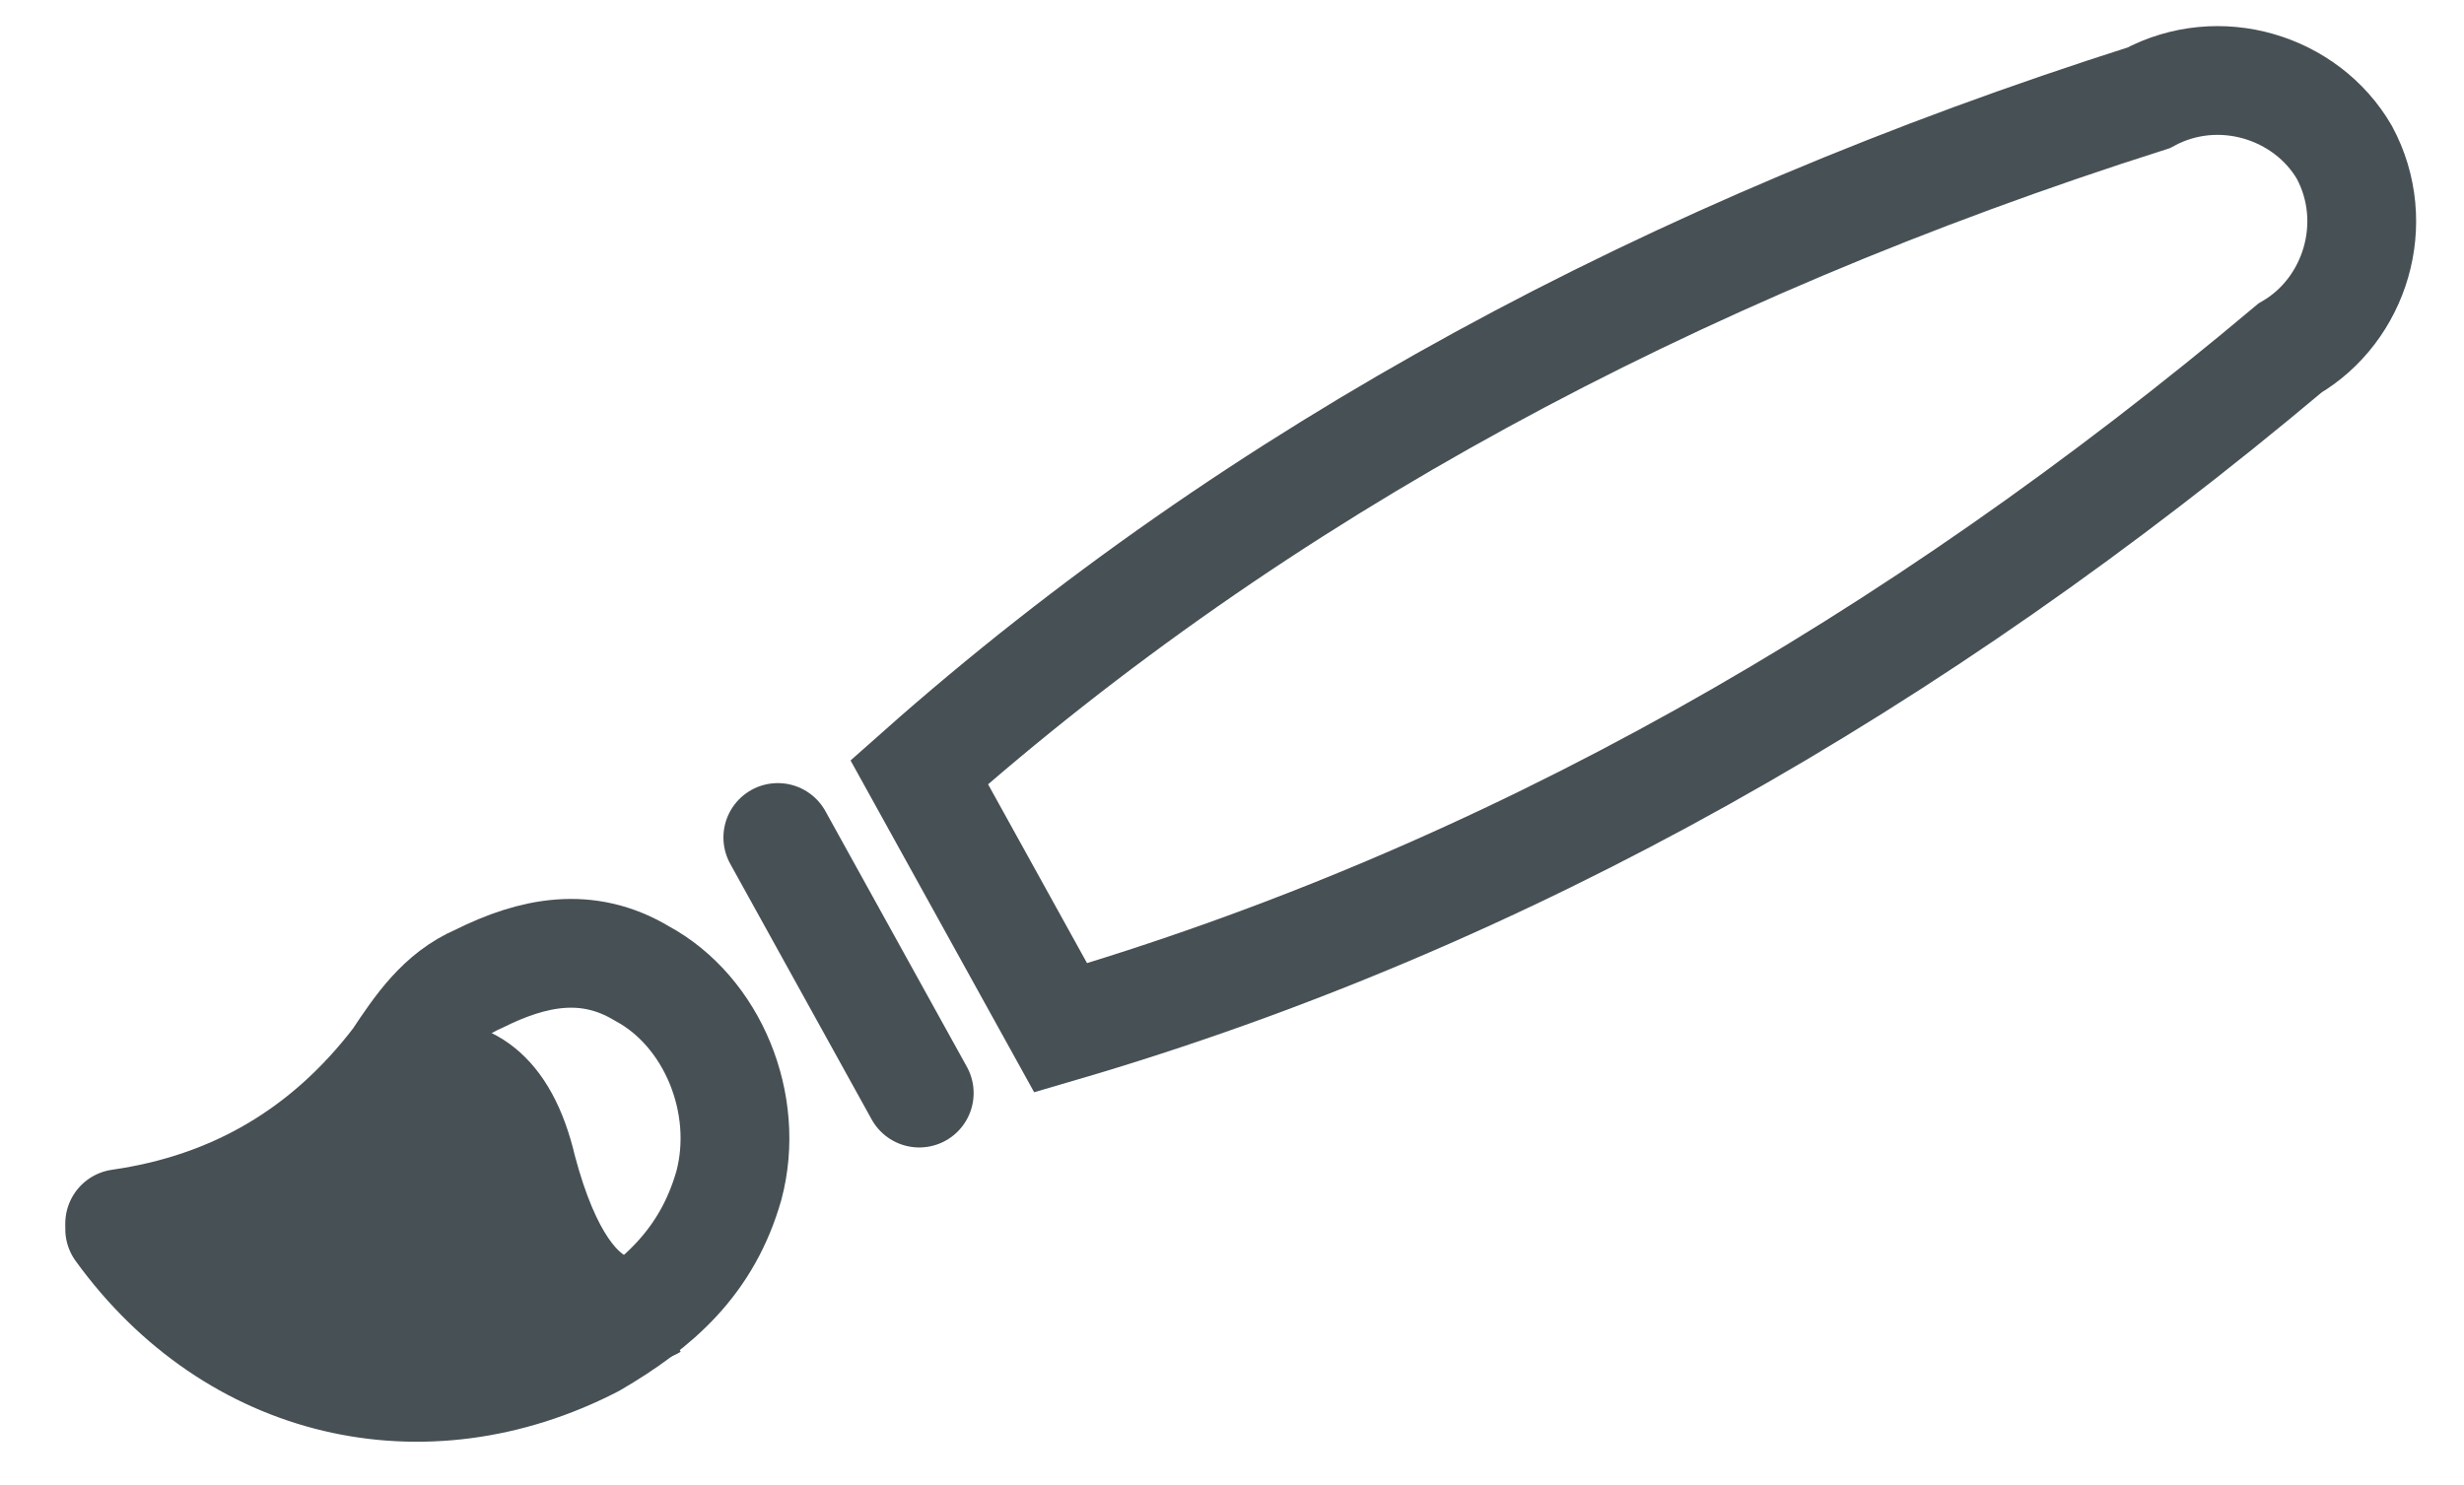
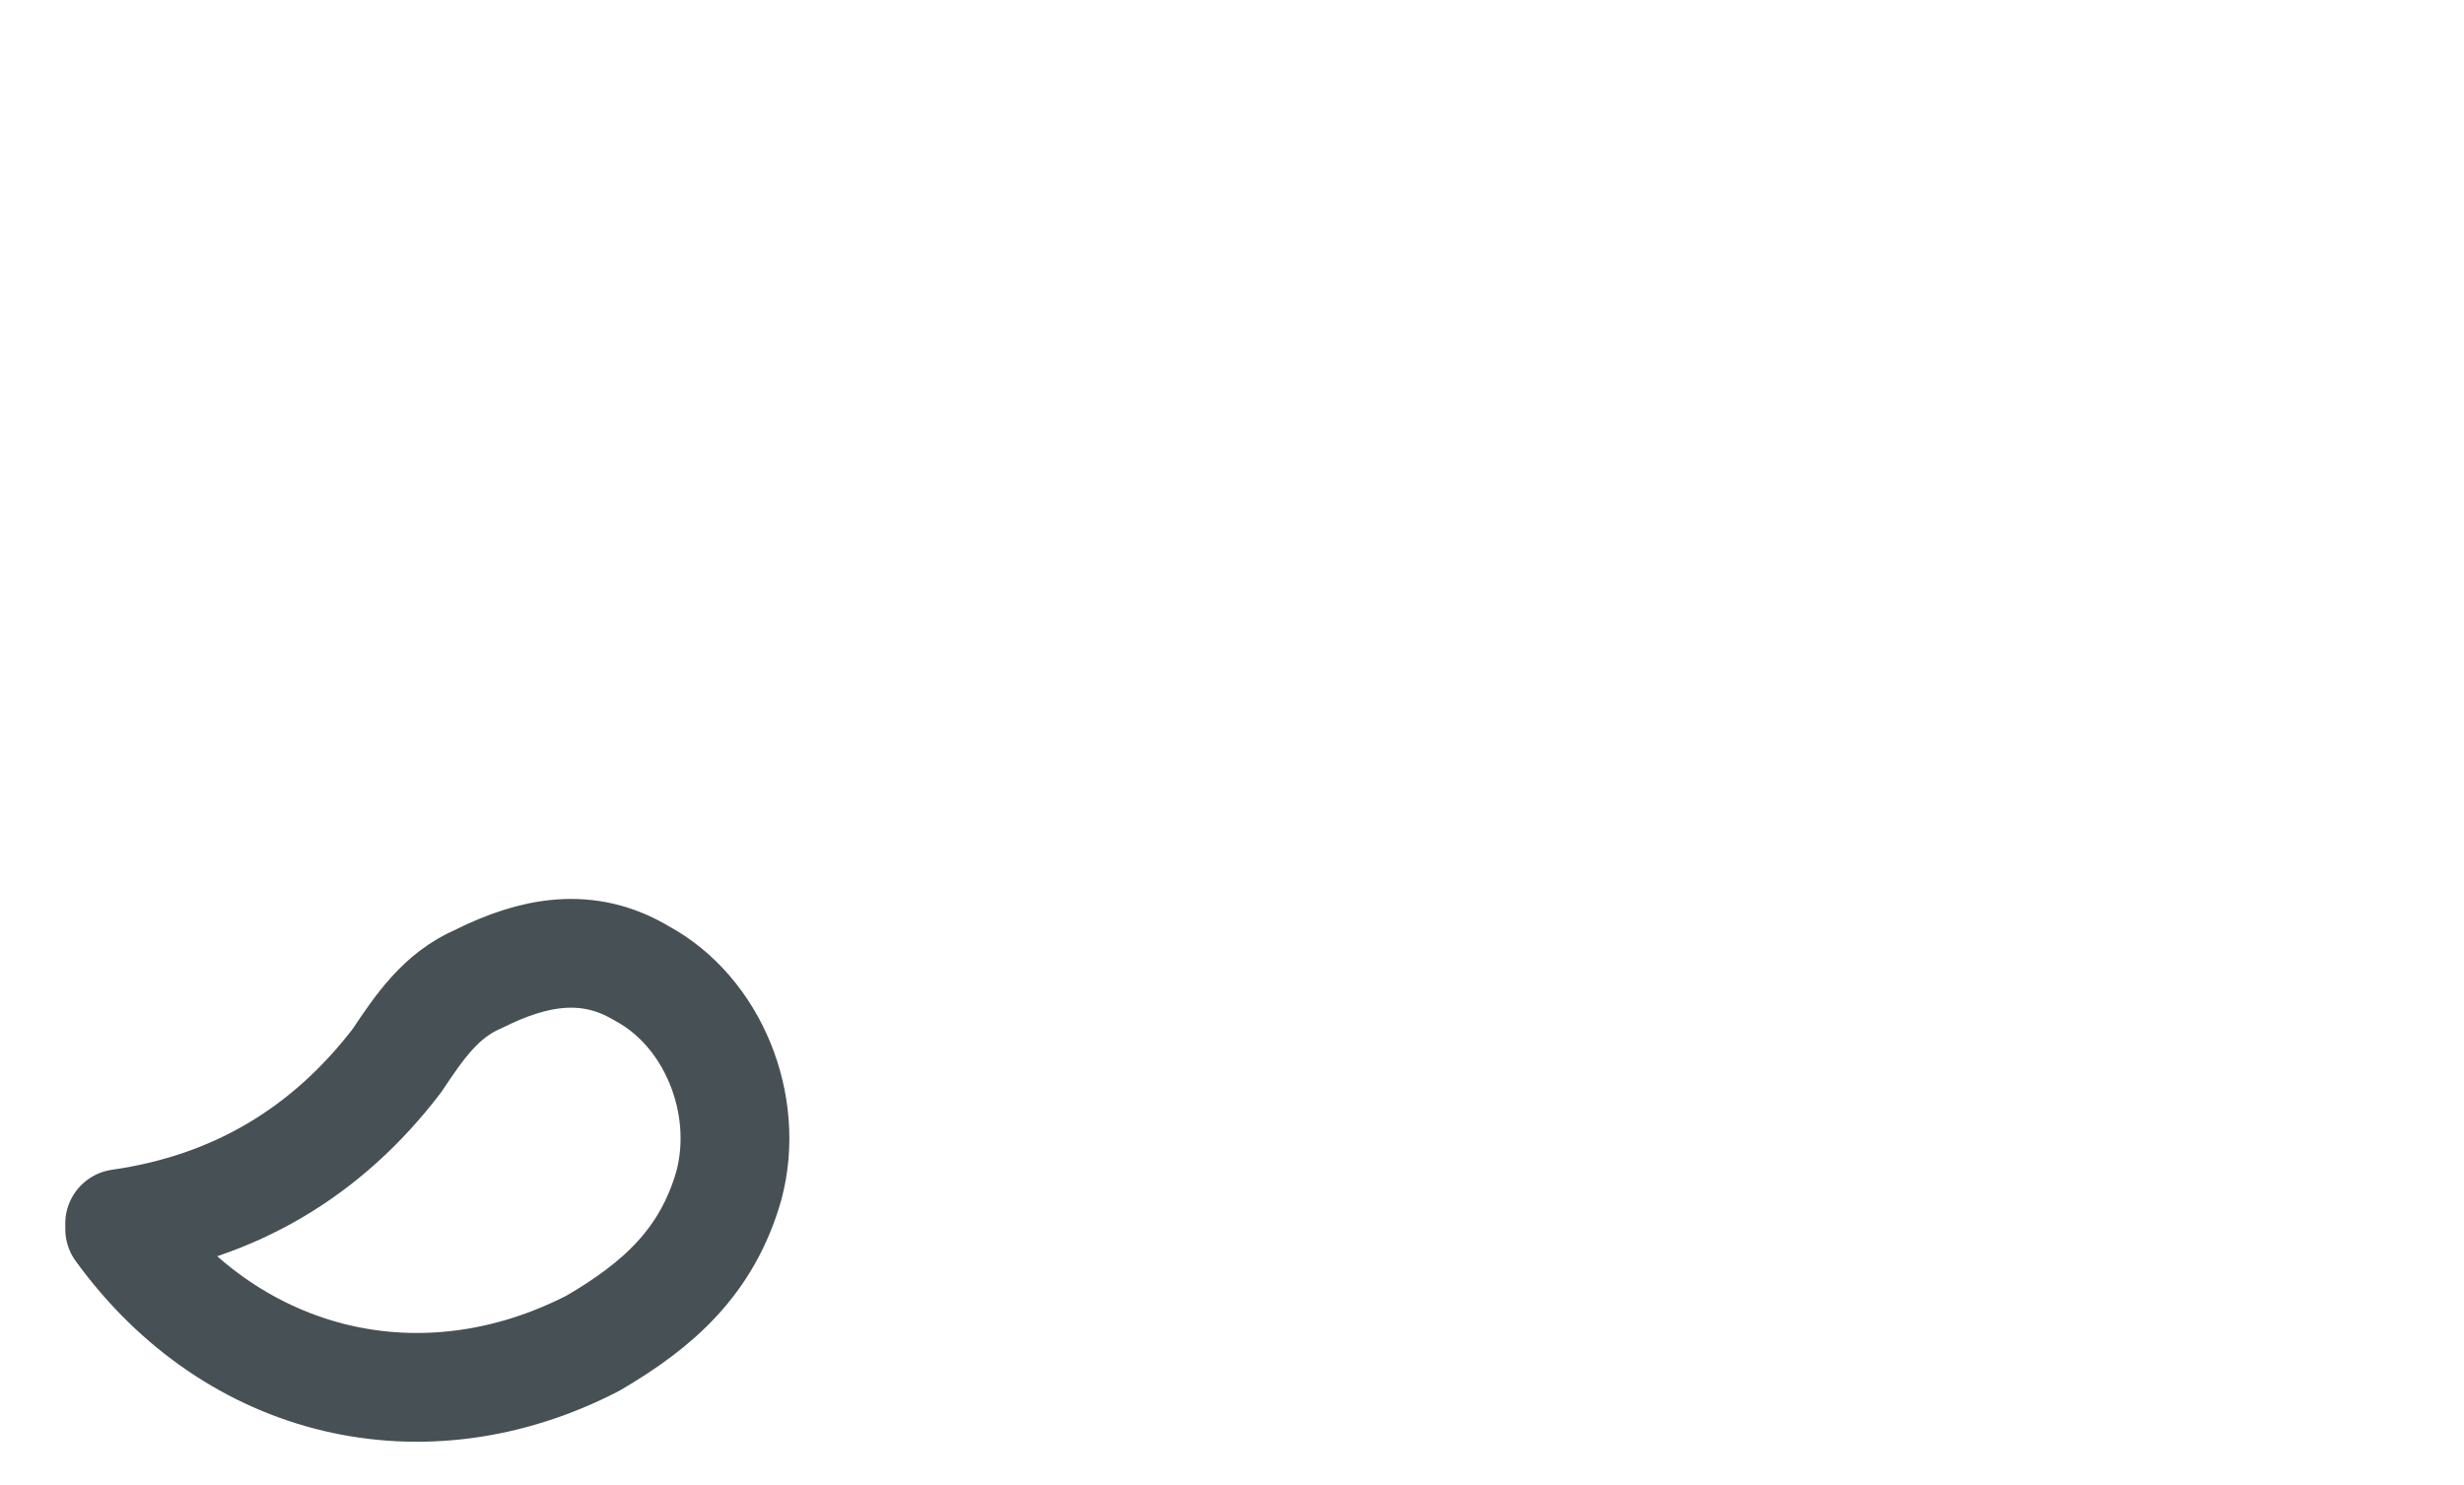
<svg xmlns="http://www.w3.org/2000/svg" version="1.1" id="Layer_1" x="0px" y="0px" viewBox="0 0 45.3 27.3" style="enable-background:new 0 0 45.3 27.3;" xml:space="preserve">
  <style type="text/css">
	.st0{fill:none;stroke:#475054;stroke-width:2;stroke-miterlimit:10;}
	.st1{fill:none;stroke:#475054;stroke-width:2;stroke-linecap:round;stroke-miterlimit:10;}
	.st2{fill:none;stroke:#475054;stroke-width:2;stroke-linejoin:round;stroke-miterlimit:10;}
	.st3{fill:#475054;}
</style>
-   <path class="st0" d="M19.5,18.9l-2.6-4.7c6.2-5.5,13.8-9.6,22.6-12.4c1.3-0.7,2.9-0.2,3.6,1l0,0c0.7,1.3,0.2,2.9-1,3.6  C35.2,12.2,27.7,16.5,19.5,18.9z" />
-   <line class="st1" x1="14.3" y1="15.4" x2="16.9" y2="20.1" />
  <path class="st2" d="M2.2,22.5c2.1-0.3,3.8-1.3,5.1-3c0.4-0.6,0.8-1.2,1.5-1.5c1-0.5,2-0.7,3-0.1c1.3,0.7,2,2.4,1.6,3.9  c-0.4,1.4-1.3,2.2-2.5,2.9c-3.1,1.6-6.6,0.8-8.7-2.1C2.2,22.6,2.2,22.6,2.2,22.5C2.2,22.6,2.2,22.5,2.2,22.5z" />
-   <path class="st0" d="M6.6,20.3c0,0,2.3-1.8,3,1.2c0.9,3.4,2.4,2.5,2.4,2.5" />
  <g>
-     <path class="st3" d="M9.7,21.4c-0.5-1.8-1.4-1.9-2.2-1.7l-0.2-0.3c-1.3,1.7-3,2.7-5.1,3c0,0,0,0,0,0.1c0,0,0.1,0,0.1,0   c2.1,2.8,5.6,3.7,8.7,2.1L10,22.5C9.9,22.2,9.8,21.9,9.7,21.4z" />
-   </g>
+     </g>
</svg>